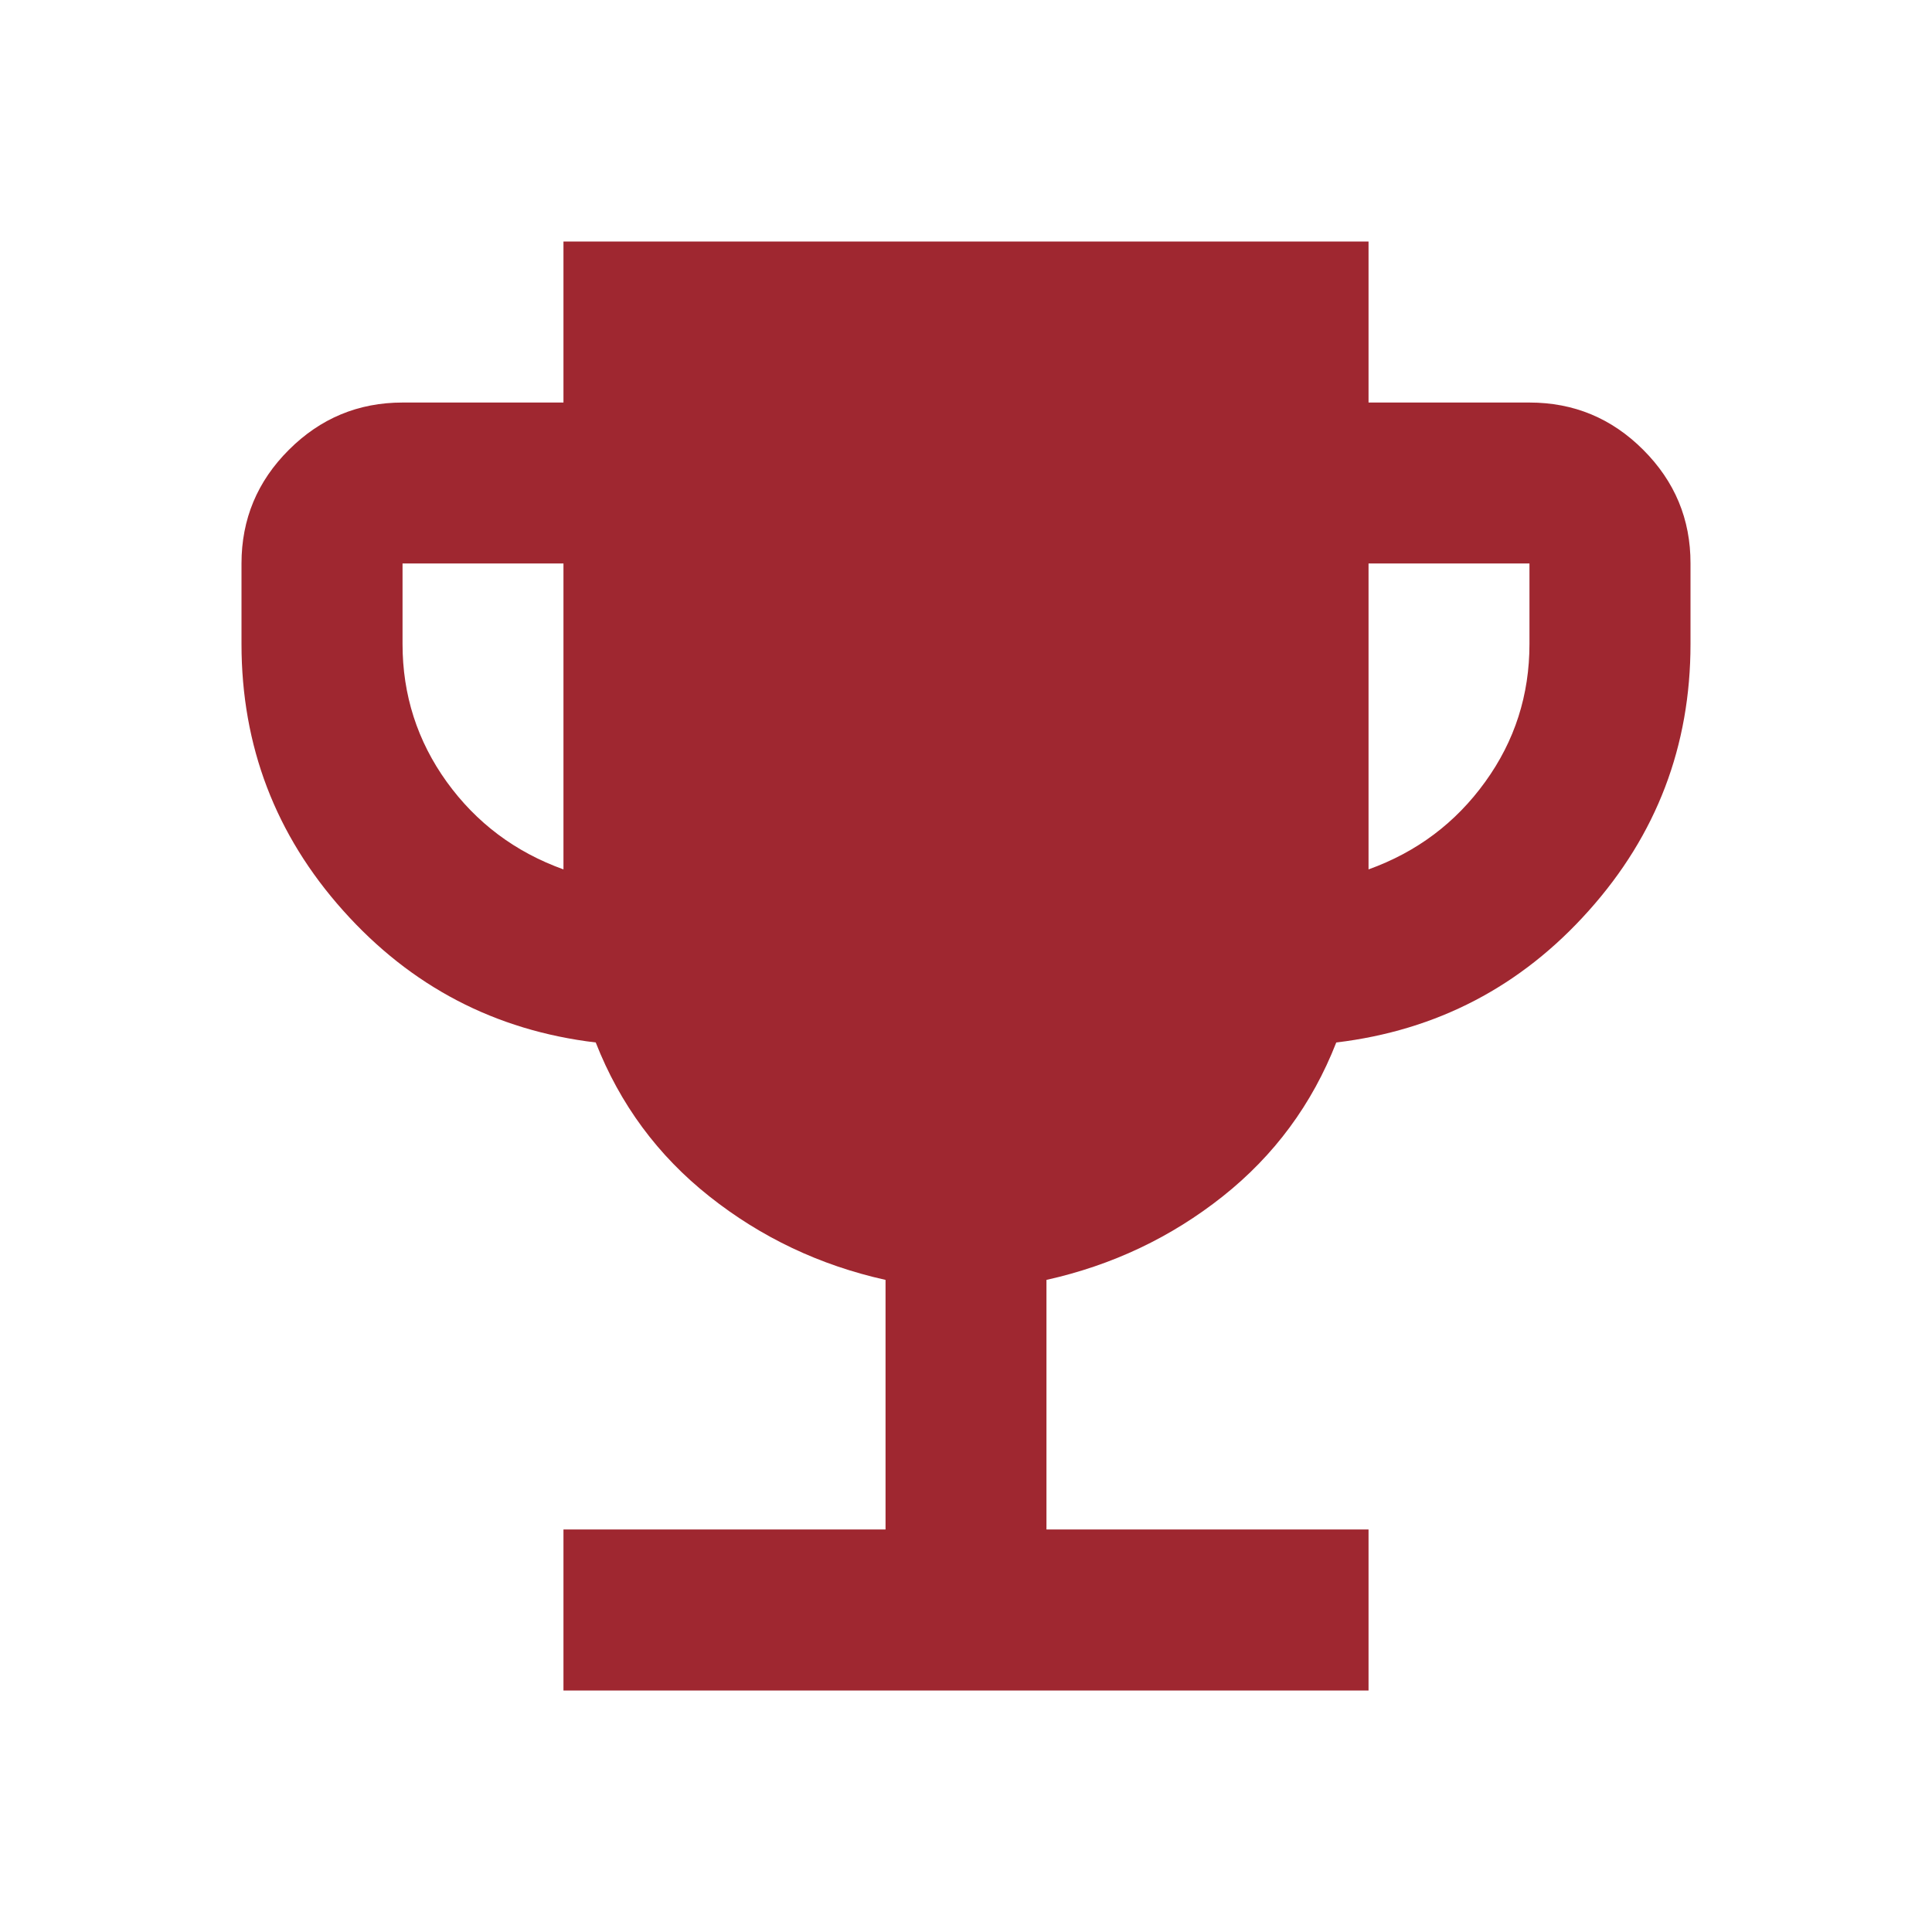
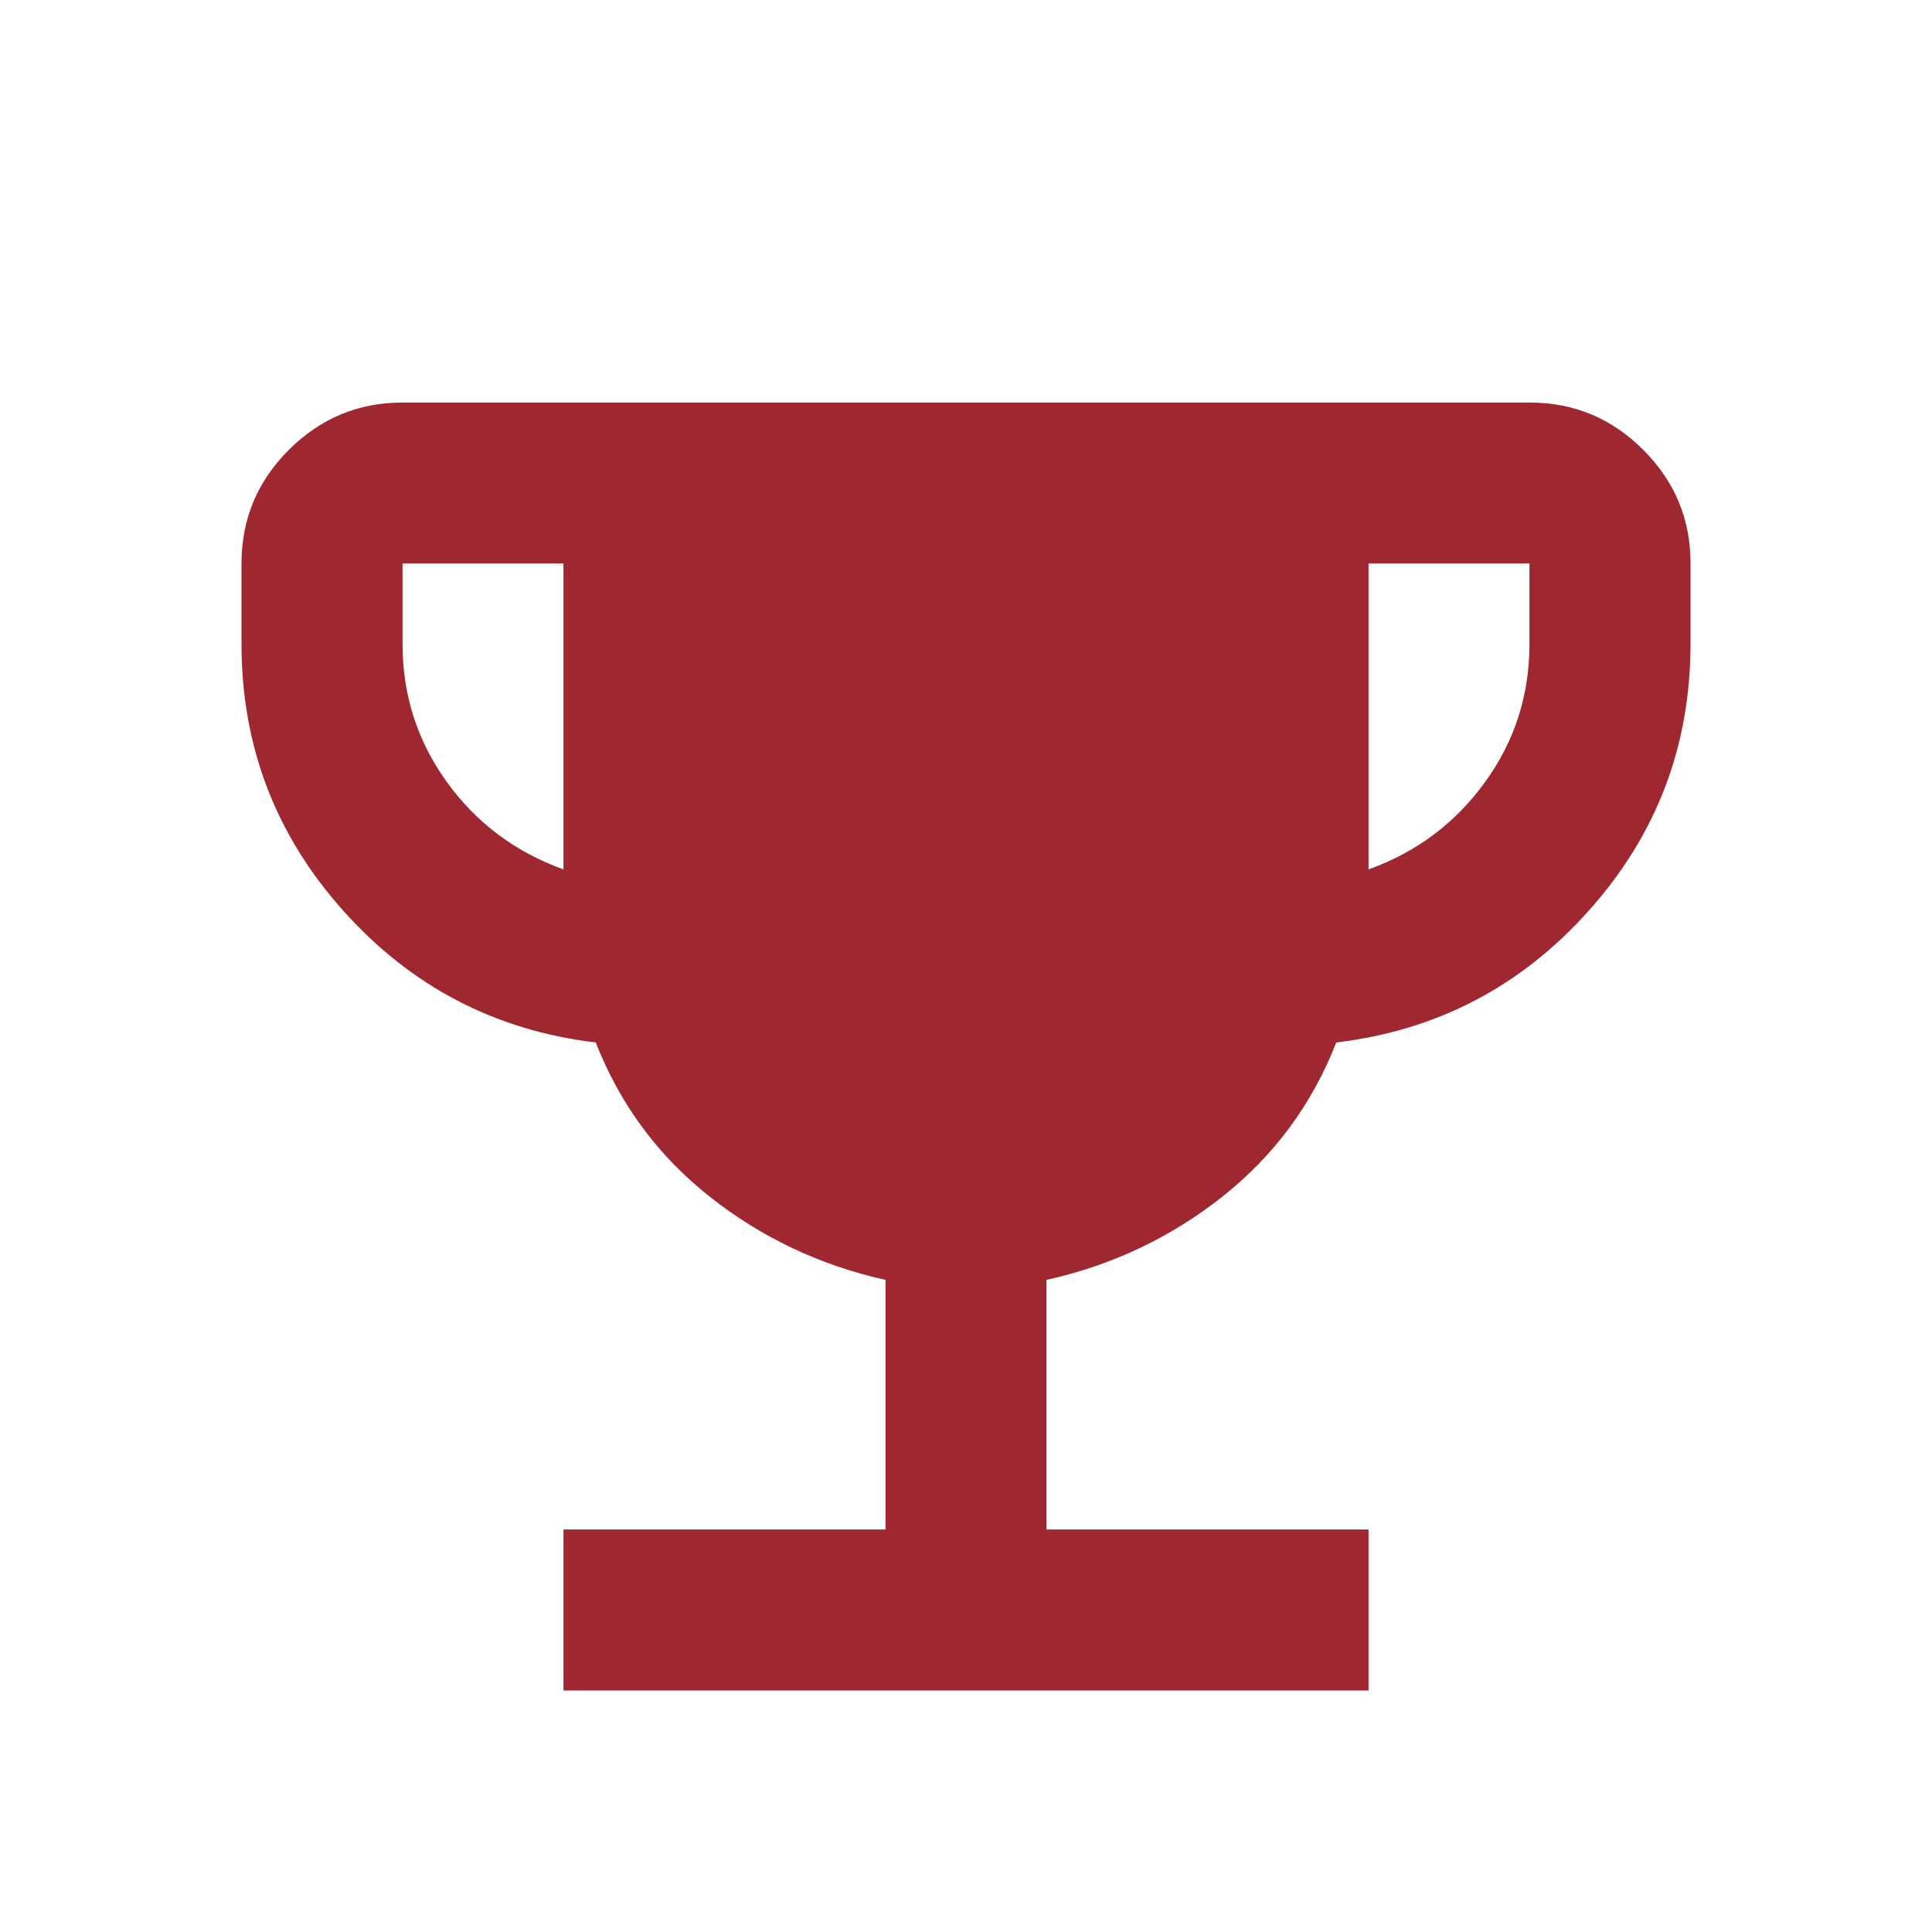
<svg xmlns="http://www.w3.org/2000/svg" width="17" height="17" viewBox="0 0 17 17" fill="none">
-   <path d="M4.958 14.875V13.458H7.792V11.262C7.213 11.133 6.697 10.888 6.243 10.528C5.788 10.168 5.455 9.716 5.242 9.173C4.356 9.067 3.616 8.68 3.02 8.013C2.424 7.347 2.125 6.564 2.125 5.667V4.958C2.125 4.569 2.264 4.235 2.542 3.958C2.819 3.681 3.153 3.542 3.542 3.542H4.958V2.125H12.042V3.542H13.458C13.848 3.542 14.181 3.68 14.459 3.958C14.737 4.236 14.876 4.569 14.875 4.958V5.667C14.875 6.564 14.577 7.346 13.98 8.013C13.384 8.681 12.643 9.067 11.758 9.173C11.546 9.716 11.212 10.168 10.758 10.528C10.304 10.888 9.787 11.133 9.208 11.262V13.458H12.042V14.875H4.958ZM4.958 7.65V4.958H3.542V5.667C3.542 6.115 3.672 6.52 3.931 6.88C4.191 7.24 4.533 7.497 4.958 7.65ZM12.042 7.65C12.467 7.497 12.809 7.24 13.069 6.879C13.329 6.519 13.458 6.115 13.458 5.667V4.958H12.042V7.65Z" fill="#9F2730" />
+   <path d="M4.958 14.875V13.458H7.792V11.262C7.213 11.133 6.697 10.888 6.243 10.528C5.788 10.168 5.455 9.716 5.242 9.173C4.356 9.067 3.616 8.68 3.02 8.013C2.424 7.347 2.125 6.564 2.125 5.667V4.958C2.125 4.569 2.264 4.235 2.542 3.958C2.819 3.681 3.153 3.542 3.542 3.542H4.958H12.042V3.542H13.458C13.848 3.542 14.181 3.68 14.459 3.958C14.737 4.236 14.876 4.569 14.875 4.958V5.667C14.875 6.564 14.577 7.346 13.98 8.013C13.384 8.681 12.643 9.067 11.758 9.173C11.546 9.716 11.212 10.168 10.758 10.528C10.304 10.888 9.787 11.133 9.208 11.262V13.458H12.042V14.875H4.958ZM4.958 7.65V4.958H3.542V5.667C3.542 6.115 3.672 6.52 3.931 6.88C4.191 7.24 4.533 7.497 4.958 7.65ZM12.042 7.65C12.467 7.497 12.809 7.24 13.069 6.879C13.329 6.519 13.458 6.115 13.458 5.667V4.958H12.042V7.65Z" fill="#9F2730" />
</svg>